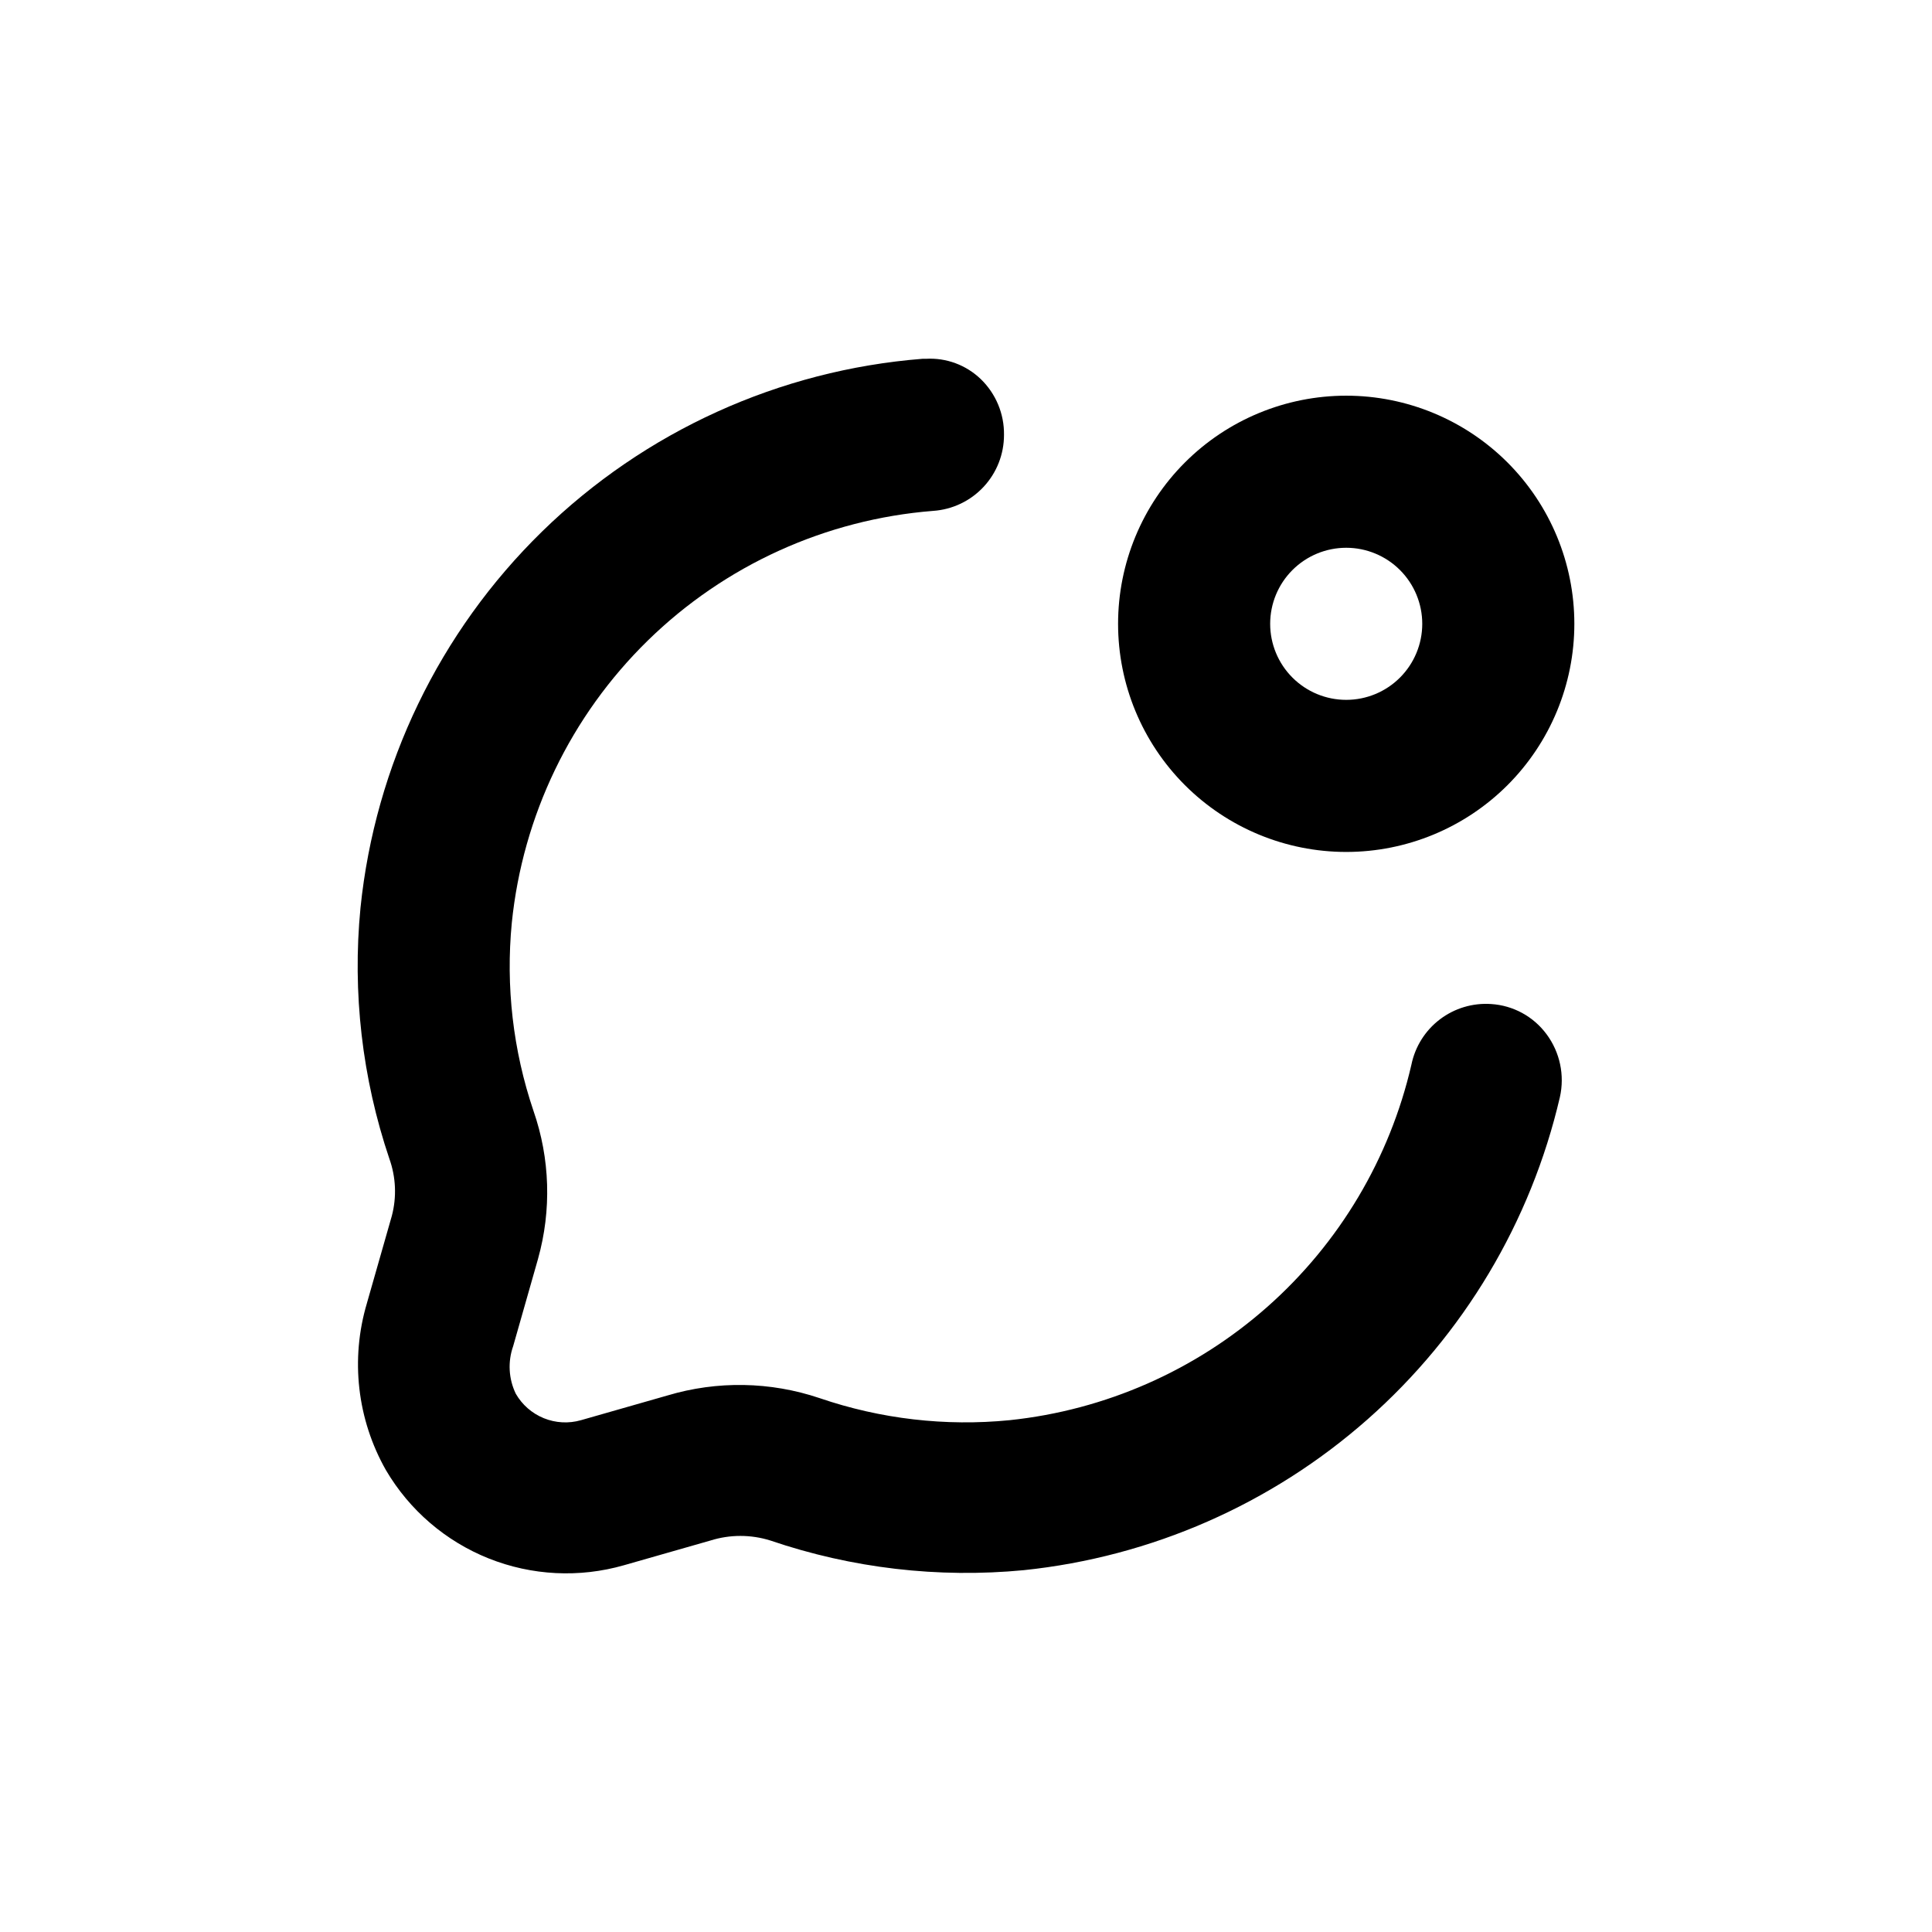
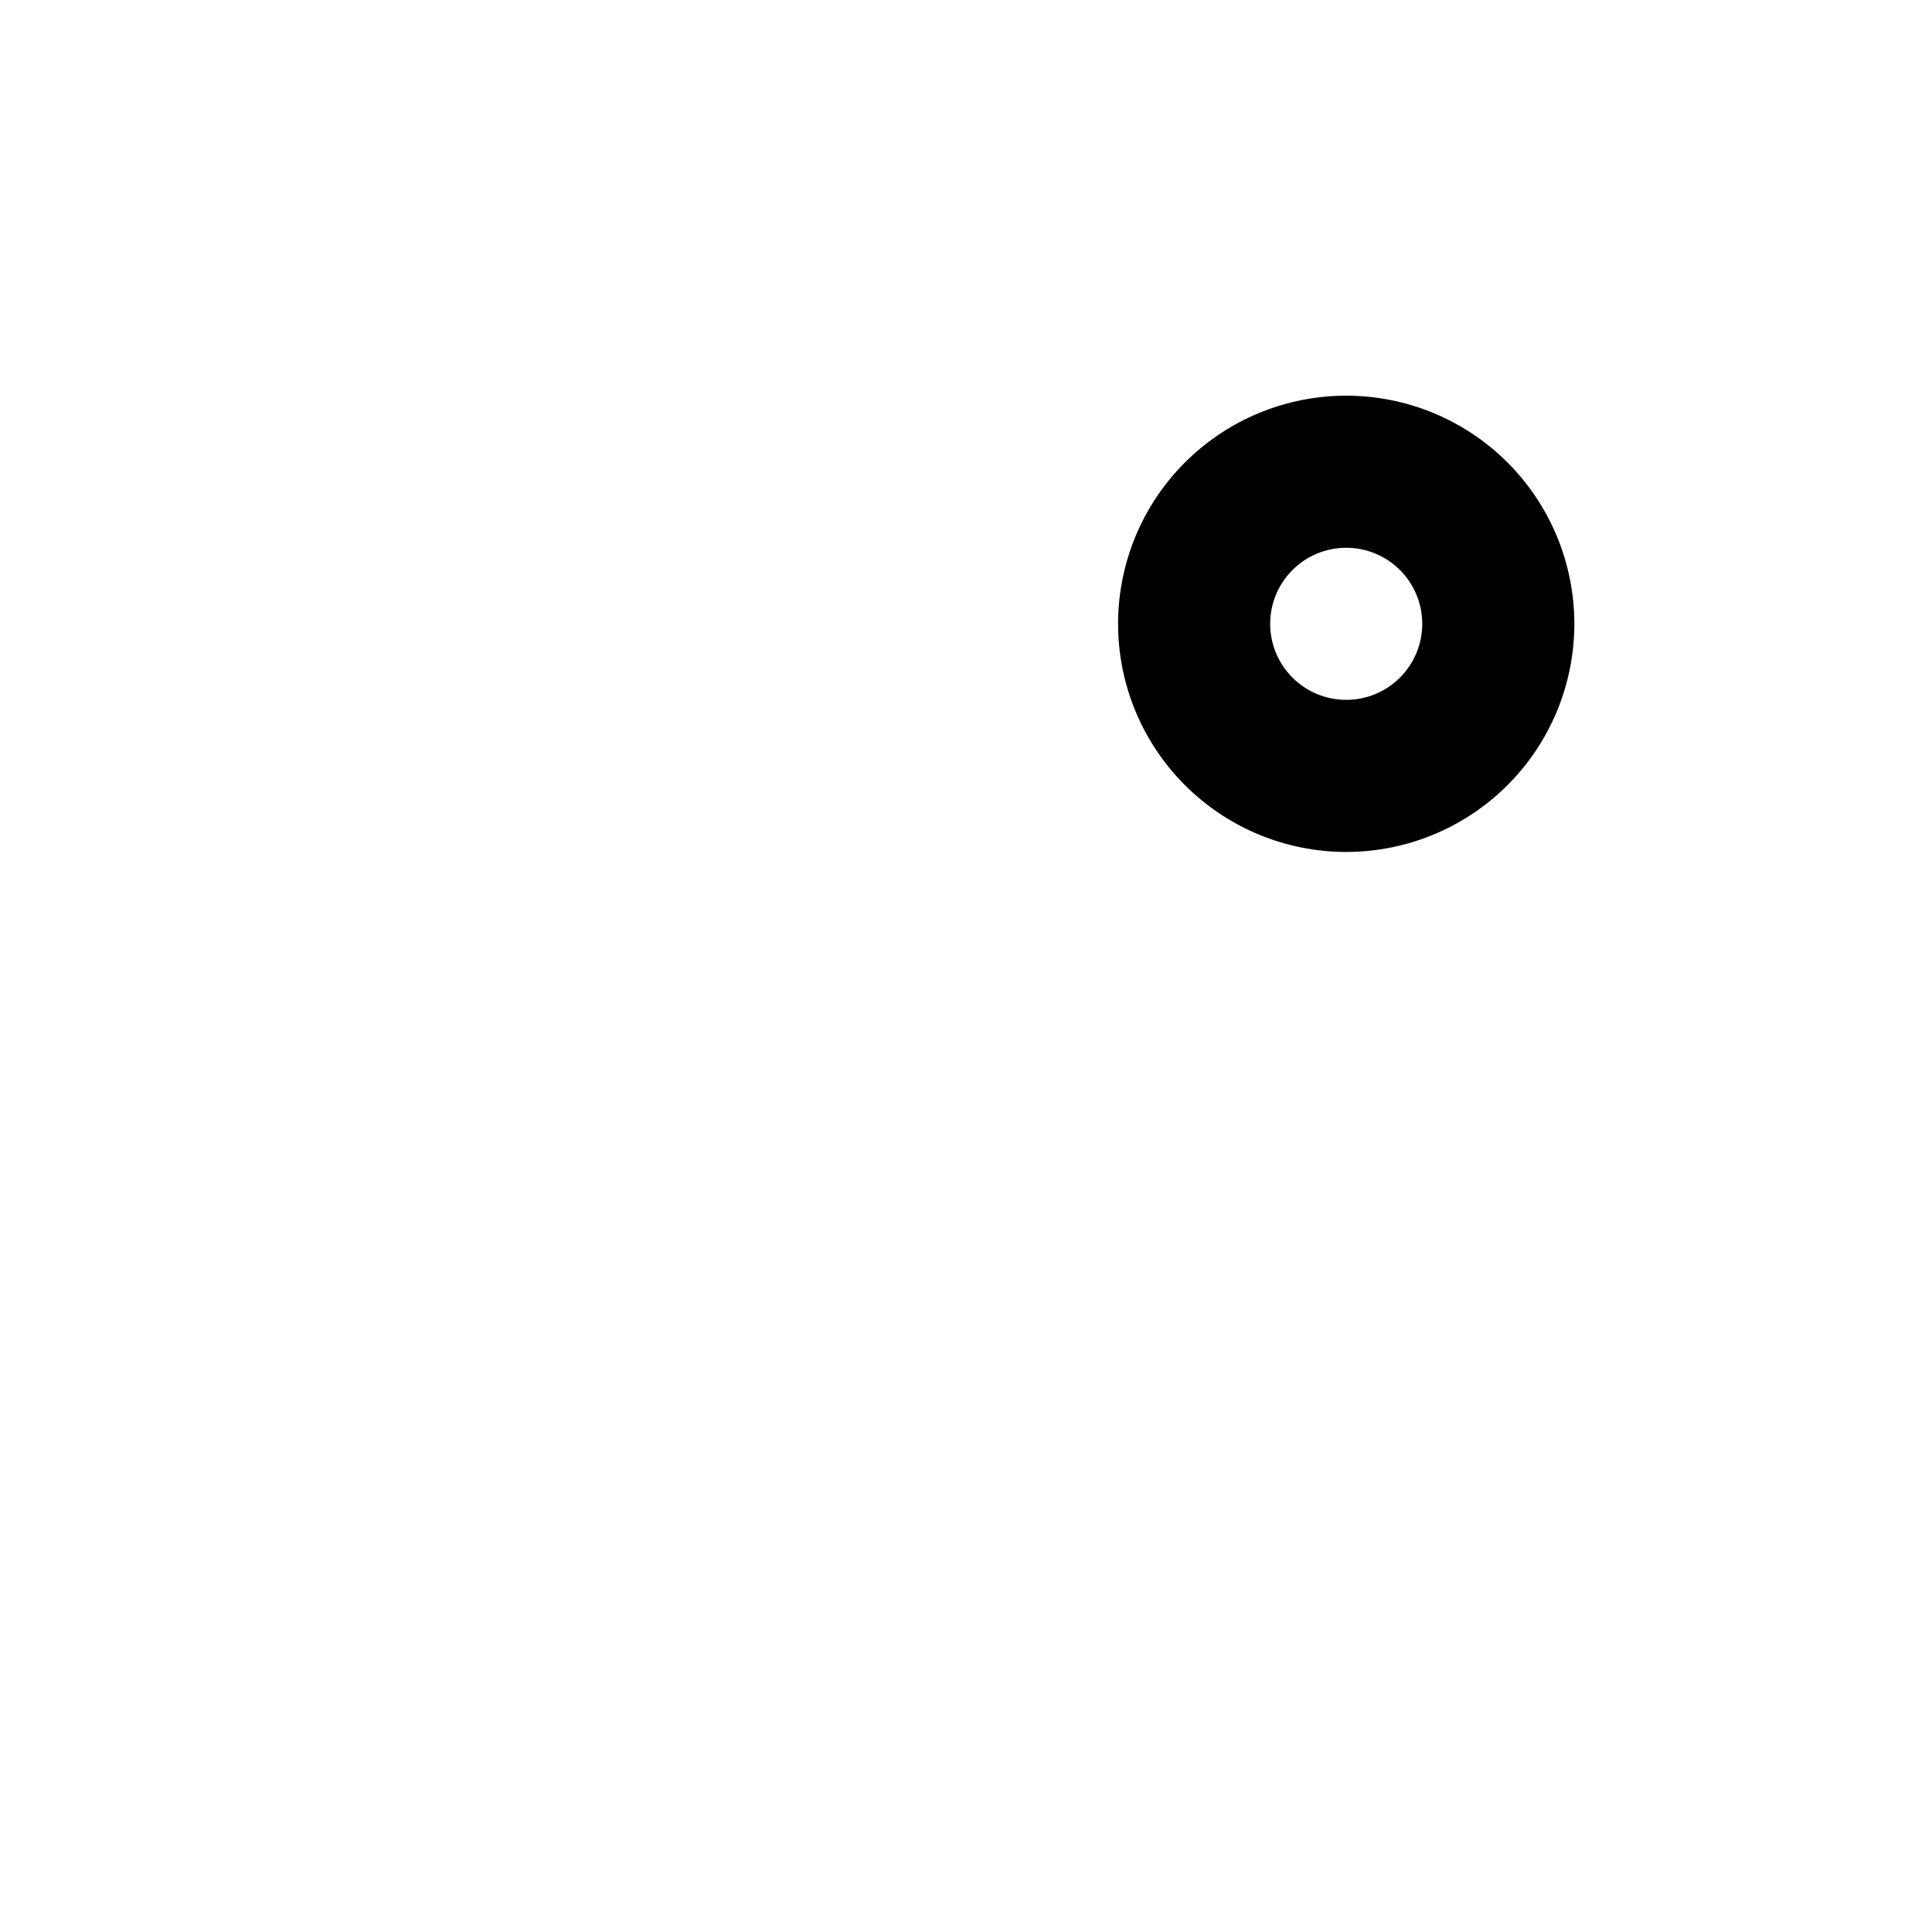
<svg xmlns="http://www.w3.org/2000/svg" fill="#000000" width="800px" height="800px" version="1.1" viewBox="144 144 512 512">
  <g>
-     <path d="m500.76 248.86c-16.035 0-31.414 6.371-42.75 17.707-11.34 11.34-17.707 26.715-17.707 42.75s6.367 31.41 17.707 42.75c11.336 11.336 26.715 17.707 42.75 17.707 16.031 0 31.41-6.371 42.75-17.707 11.336-11.34 17.707-26.715 17.707-42.75s-6.371-31.41-17.707-42.75c-11.34-11.336-26.719-17.707-42.75-17.707zm0 80.609c-5.348 0-10.473-2.121-14.25-5.902-3.781-3.777-5.902-8.906-5.902-14.25s2.121-10.469 5.902-14.25c3.777-3.777 8.902-5.902 14.25-5.902 5.344 0 10.469 2.125 14.25 5.902 3.777 3.781 5.902 8.906 5.902 14.25s-2.125 10.473-5.902 14.25c-3.781 3.781-8.906 5.902-14.25 5.902z" />
-     <path d="m553.86 418.09c-3.477-4.715-8.863-7.648-14.711-8.012-4.871-0.328-9.691 1.117-13.574 4.074-3.883 2.953-6.559 7.219-7.535 11.996-5.727 24.836-19.062 47.262-38.148 64.152-19.082 16.887-42.965 27.398-68.309 30.062-17.02 1.684-34.199-0.309-50.379-5.844-13.039-4.398-27.121-4.644-40.305-0.707l-22.922 6.551h-0.004c-3.25 0.934-6.715 0.75-9.848-0.52-3.133-1.27-5.75-3.555-7.434-6.484-1.902-3.938-2.156-8.469-0.703-12.594l6.602-23.176h-0.004c3.609-12.883 3.188-26.562-1.207-39.195-5.422-16.016-7.379-33-5.746-49.828 2.887-28.391 15.641-54.867 36.043-74.816 20.402-19.953 47.156-32.109 75.602-34.359 5.106-0.344 9.891-2.621 13.379-6.363 3.492-3.742 5.426-8.672 5.414-13.789 0.074-5.559-2.148-10.898-6.144-14.762-3.891-3.75-9.168-5.707-14.562-5.391h-0.906c-37.926 2.996-73.598 19.199-100.81 45.781-27.211 26.586-44.238 61.875-48.117 99.719-2.184 22.461 0.43 45.125 7.656 66.504 1.734 4.856 1.965 10.125 0.656 15.113l-6.602 23.125h0.004c-4.43 14.832-2.609 30.828 5.035 44.285 6.231 10.602 15.809 18.828 27.227 23.391 11.422 4.559 24.031 5.191 35.852 1.801l22.922-6.551c5.168-1.621 10.707-1.621 15.871 0 21.574 7.352 44.469 10.031 67.156 7.859 33.781-3.519 65.621-17.484 91.086-39.953 25.465-22.469 43.289-52.32 50.988-85.395 1.309-5.809 0.02-11.895-3.523-16.676z" />
+     <path d="m500.76 248.86c-16.035 0-31.414 6.371-42.75 17.707-11.34 11.34-17.707 26.715-17.707 42.75s6.367 31.41 17.707 42.75c11.336 11.336 26.715 17.707 42.75 17.707 16.031 0 31.41-6.371 42.75-17.707 11.336-11.34 17.707-26.715 17.707-42.75s-6.371-31.41-17.707-42.75c-11.34-11.336-26.719-17.707-42.75-17.707m0 80.609c-5.348 0-10.473-2.121-14.25-5.902-3.781-3.777-5.902-8.906-5.902-14.25s2.121-10.469 5.902-14.25c3.777-3.777 8.902-5.902 14.25-5.902 5.344 0 10.469 2.125 14.25 5.902 3.777 3.781 5.902 8.906 5.902 14.25s-2.125 10.473-5.902 14.25c-3.781 3.781-8.906 5.902-14.25 5.902z" />
  </g>
</svg>